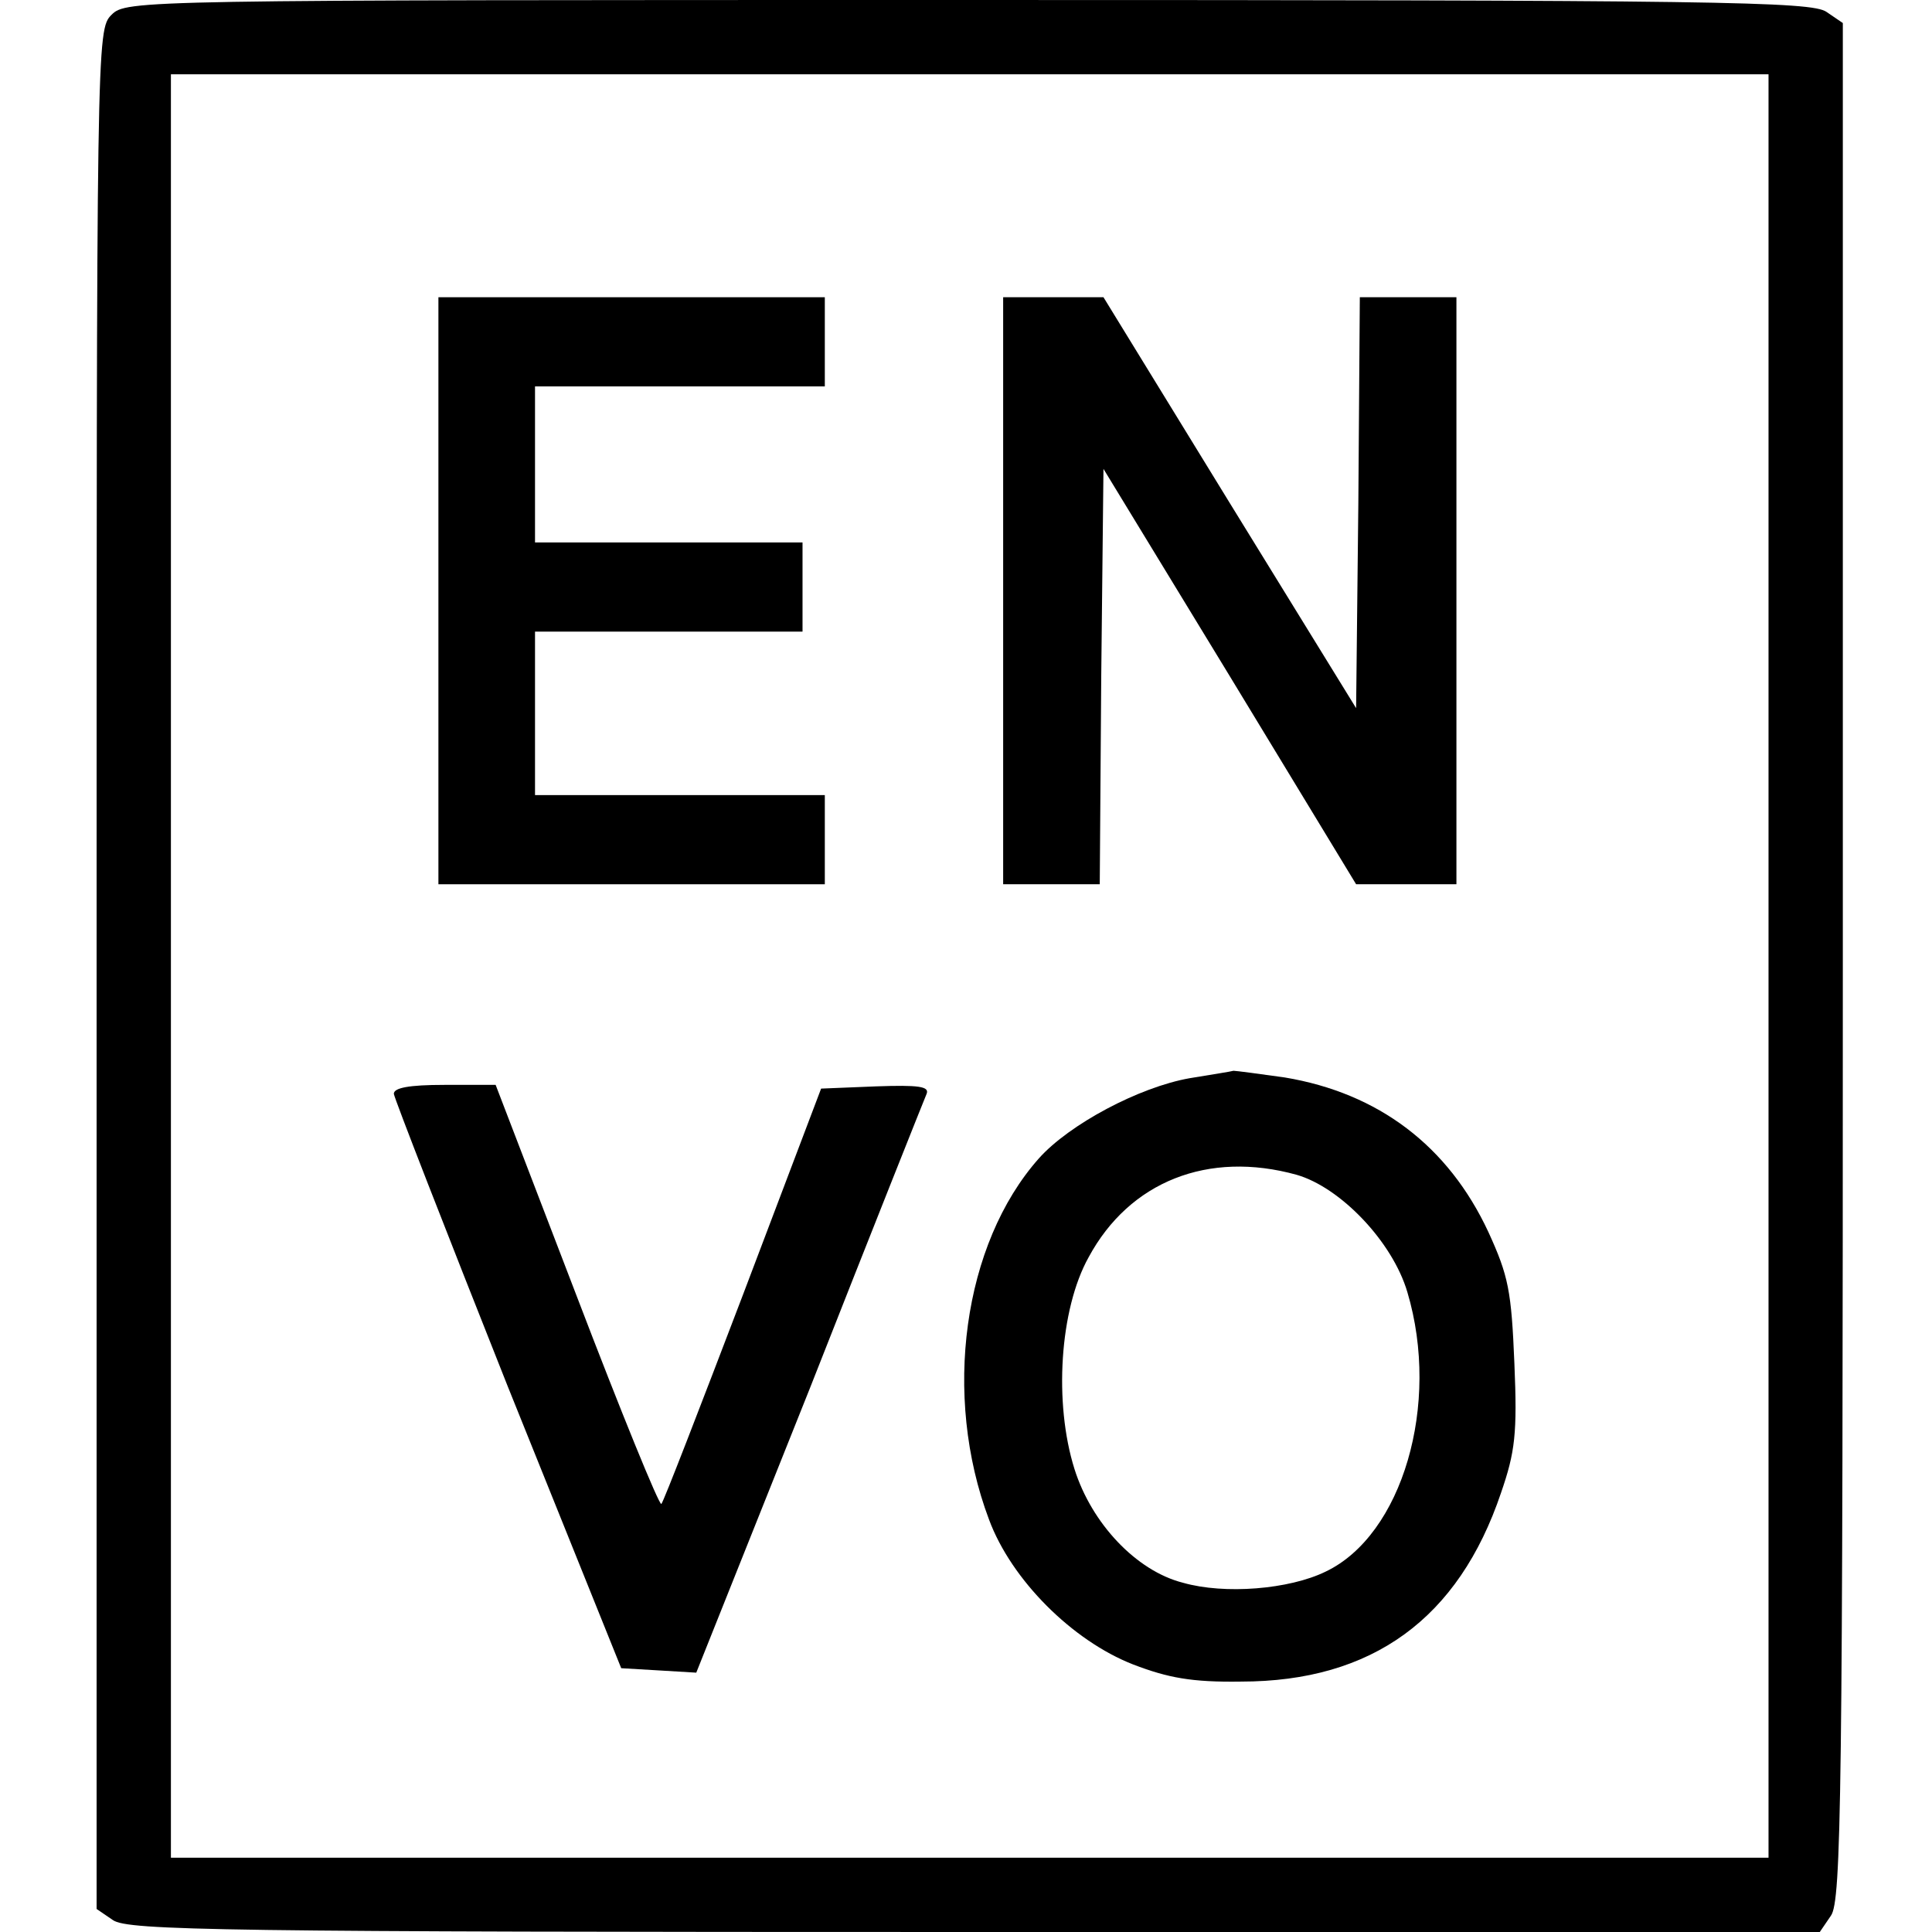
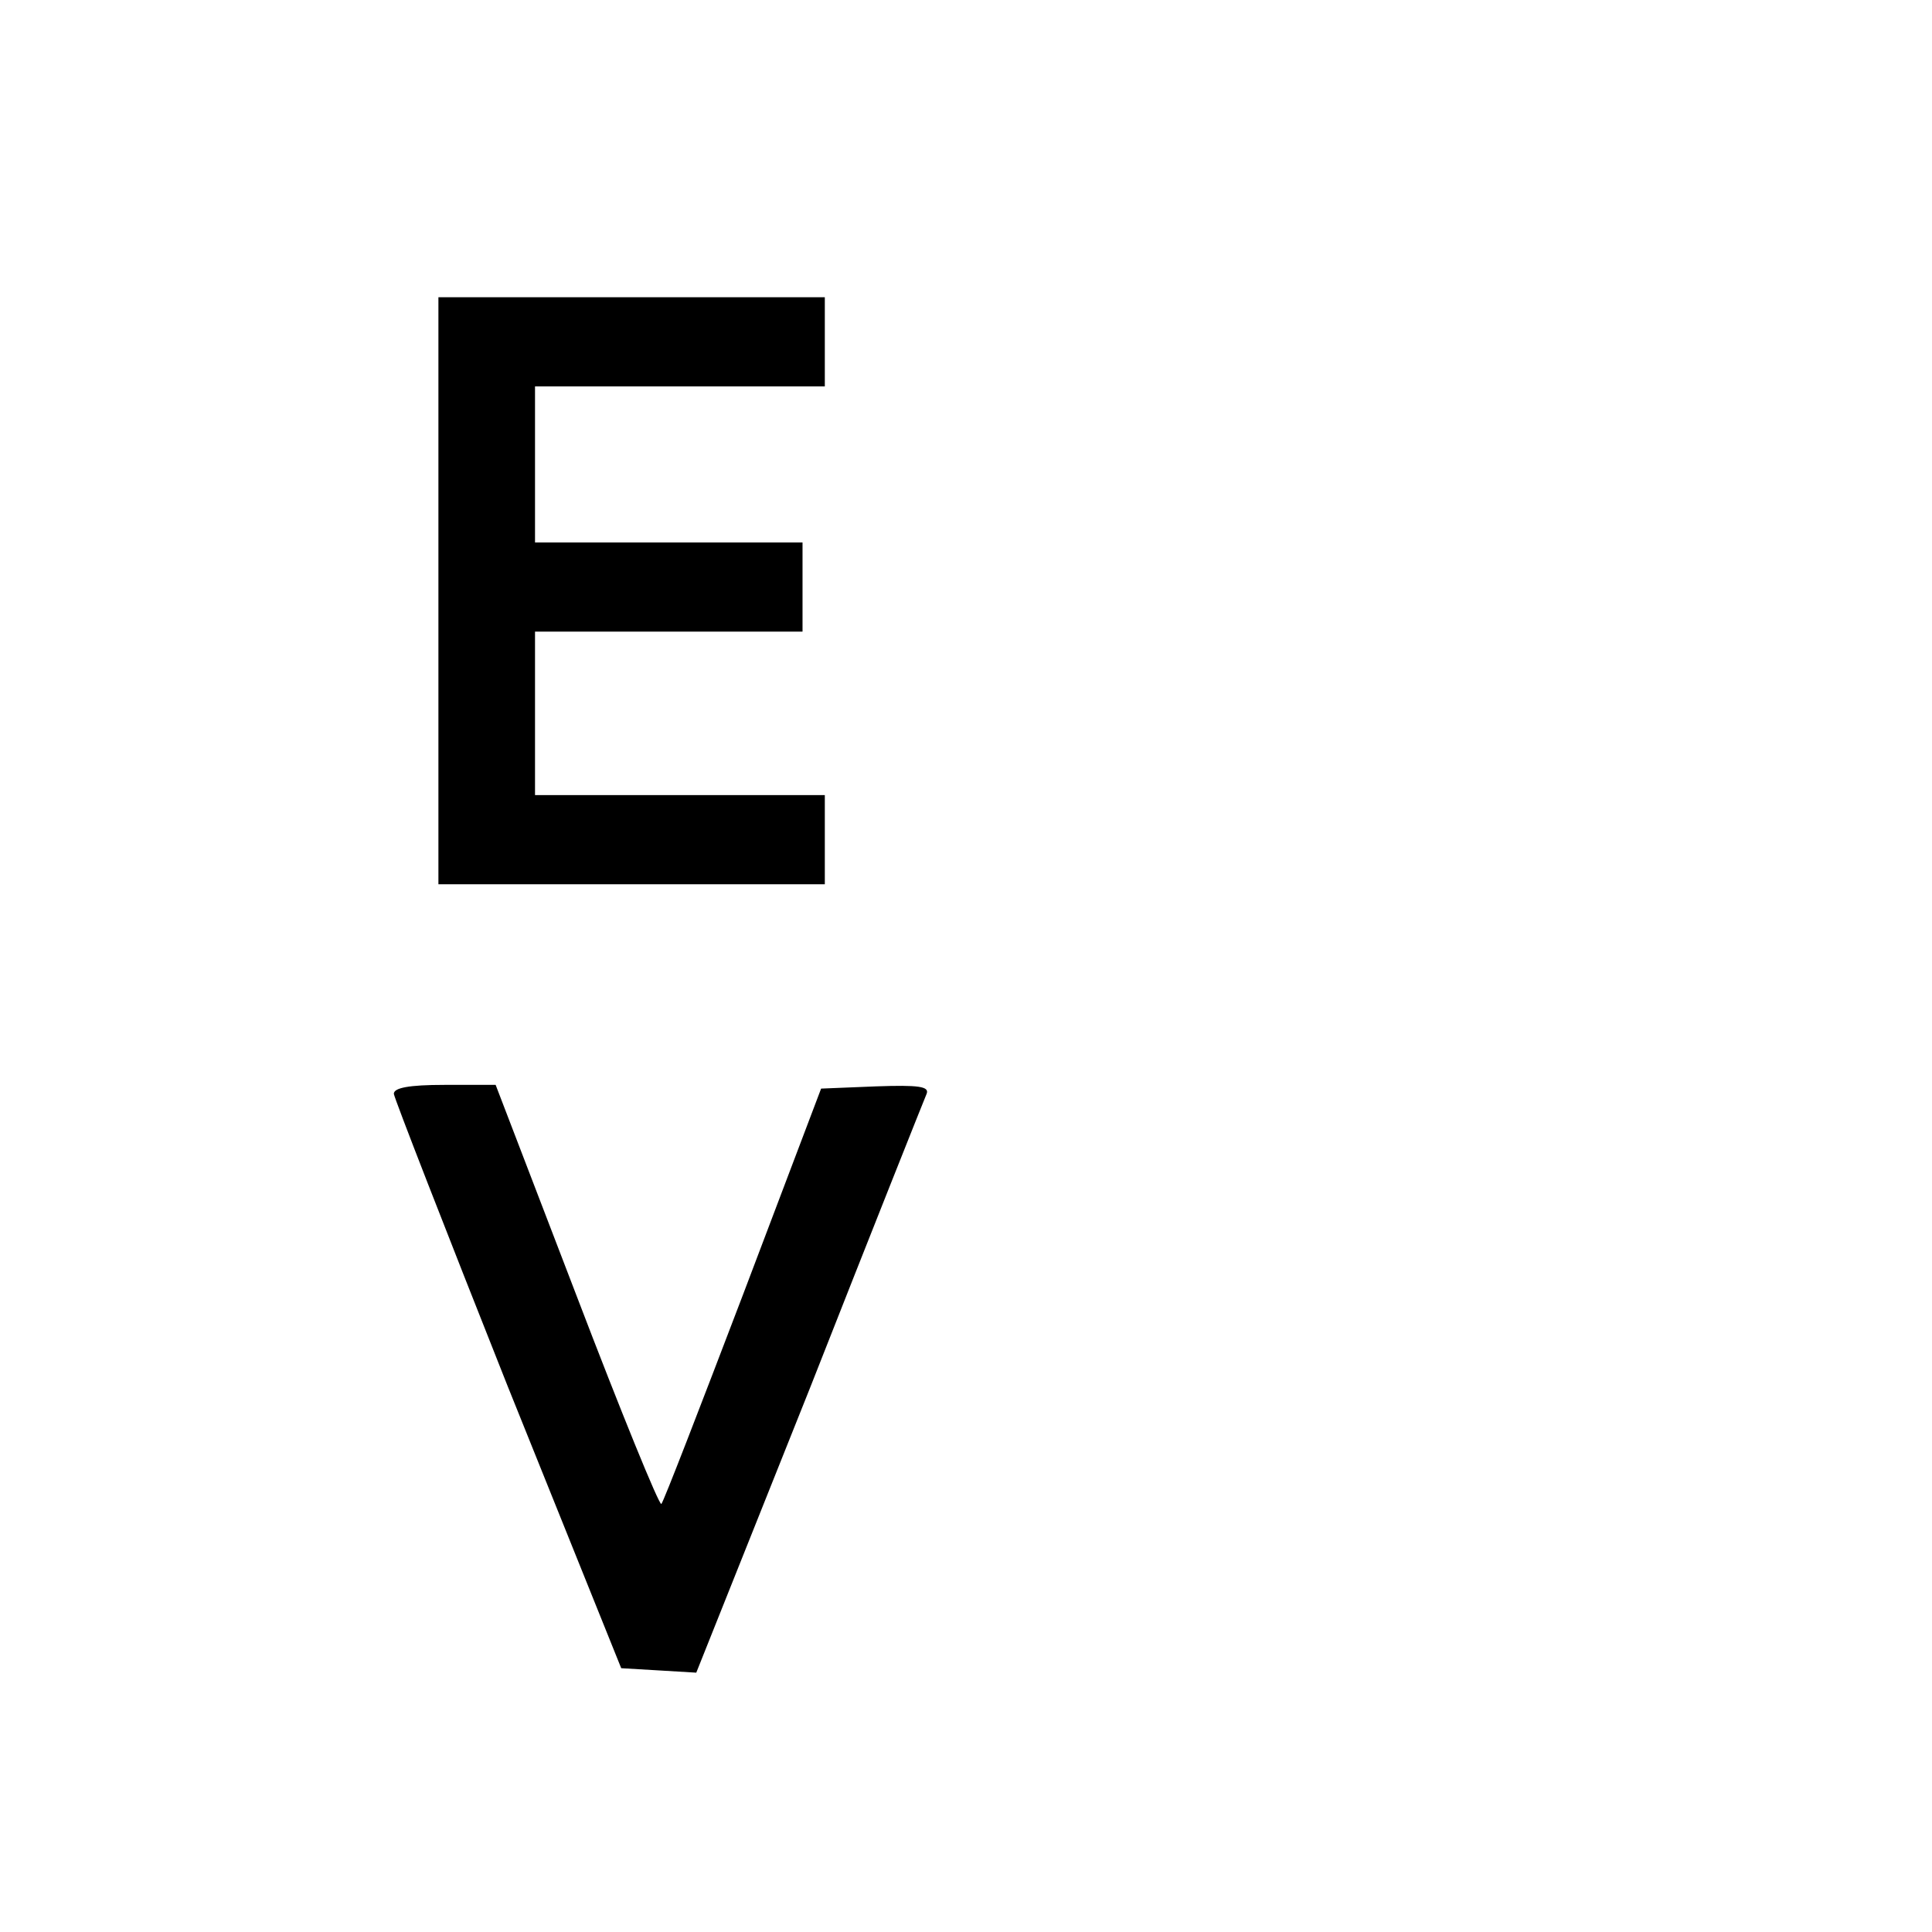
<svg xmlns="http://www.w3.org/2000/svg" version="1.0" width="260pt" height="260pt" viewBox="0 0 260 260" preserveAspectRatio="xMidYMid meet">
  <g transform="translate(0,260) scale(0.1,-0.1)" fill="#000000" stroke="none">
-     <path d="M150 2580 c-20 -20 -20 -33 -20 -1284 l0 -1265 22 -15 c20 -14 147 -16 1160 -16 l1137 0 15 22 c14 20 16 158 16 1285 l0 1262 -22 15 c-20 14 -146 16 -1155 16 -1120 0 -1133 0 -1153 -20z m2230 -1280 l0 -1200 -1075 0 -1075 0 0 1200 0 1200 1075 0 1075 0 0 -1200z" />
    <path d="M590 1805 l0 -395 260 0 260 0 0 60 0 60 -195 0 -195 0 0 110 0 110 180 0 180 0 0 60 0 60 -180 0 -180 0 0 105 0 105 195 0 195 0 0 60 0 60 -260 0 -260 0 0 -395z" />
-     <path d="M1350 1805 l0 -395 65 0 65 0 2 280 3 279 170 -279 170 -280 68 0 67 0 0 395 0 395 -65 0 -65 0 -2 -277 -3 -276 -170 276 -170 277 -67 0 -68 0 0 -395z" />
-     <path d="M1601 1149 c-68 -12 -162 -62 -203 -108 -102 -115 -130 -319 -67 -486 30 -81 112 -163 194 -195 47 -18 79 -24 145 -23 177 0 293 85 350 254 19 55 22 80 18 174 -4 98 -8 118 -35 177 -54 116 -148 187 -274 208 -35 5 -66 9 -69 9 -3 -1 -29 -5 -59 -10z m144 -130 c59 -17 129 -90 149 -158 45 -151 -7 -327 -110 -376 -49 -24 -136 -31 -192 -15 -63 16 -123 80 -146 153 -28 89 -20 215 19 285 55 102 161 144 280 111z" />
    <path d="M530 1128 c1 -7 70 -184 153 -393 l153 -380 51 -3 50 -3 153 383 c83 211 154 389 157 396 4 10 -11 12 -68 10 l-74 -3 -105 -277 c-58 -152 -107 -279 -110 -282 -3 -2 -54 123 -114 280 l-109 284 -69 0 c-48 0 -68 -4 -68 -12z" />
  </g>
</svg>